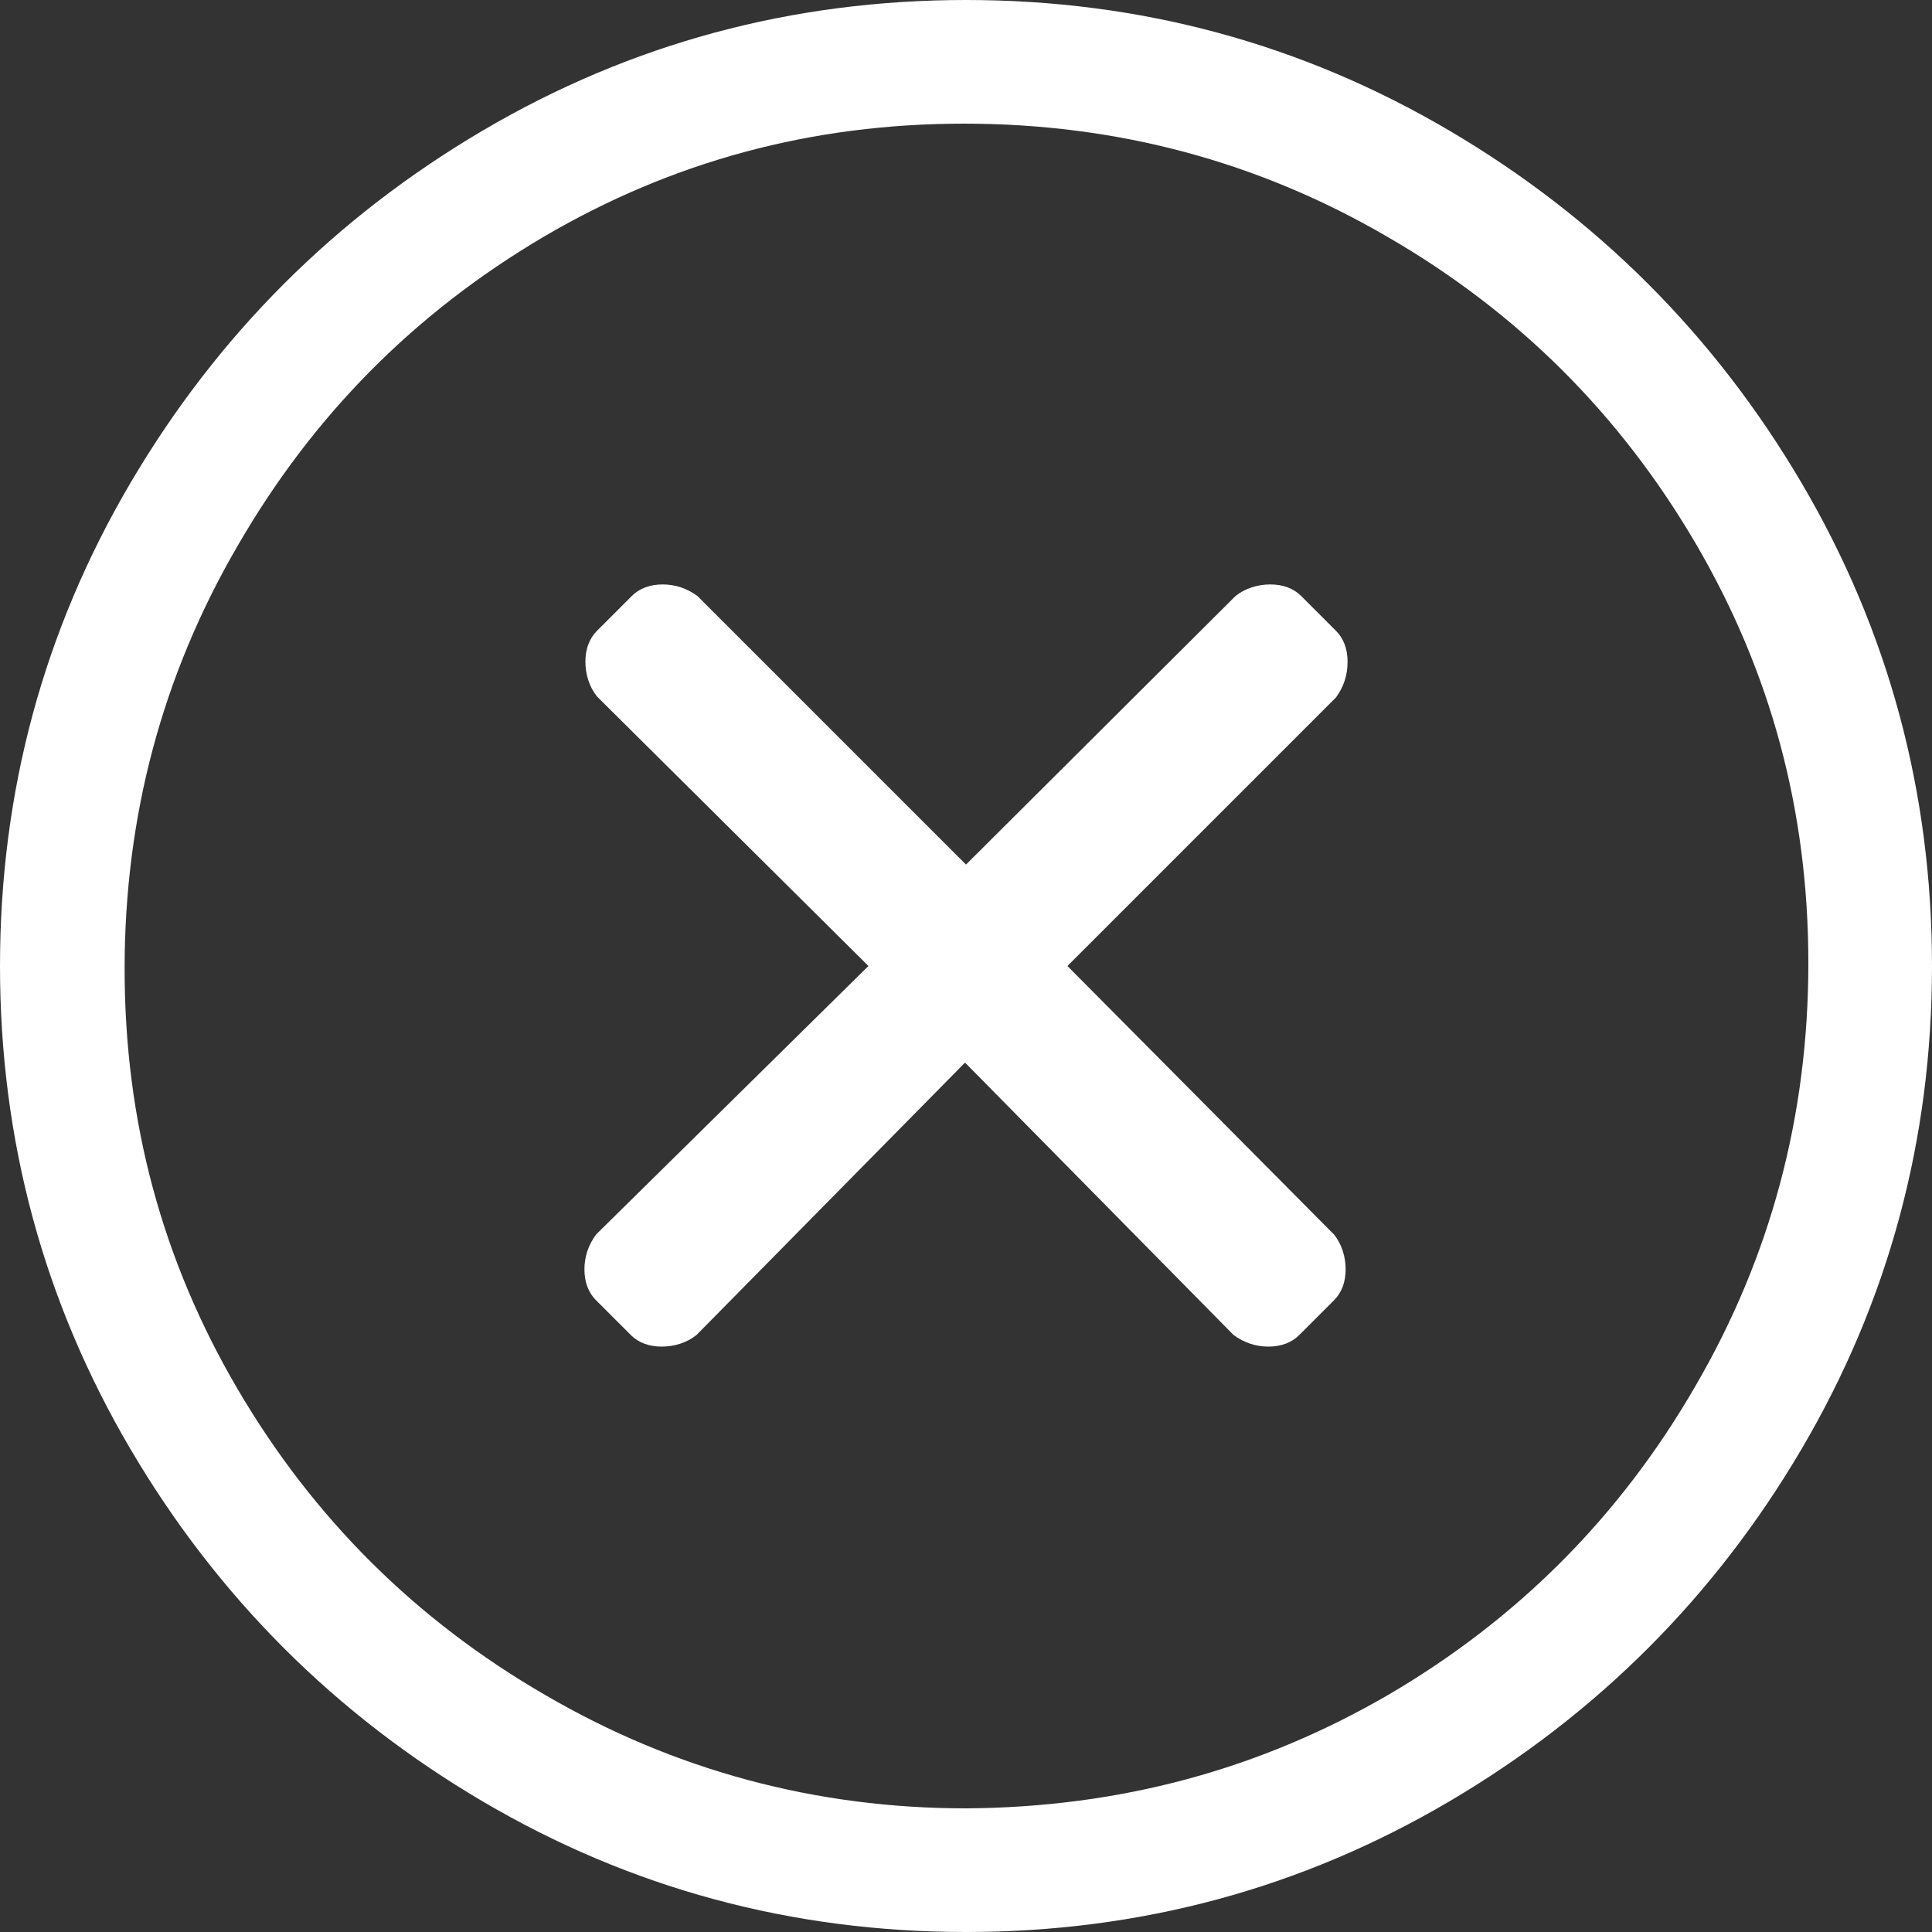
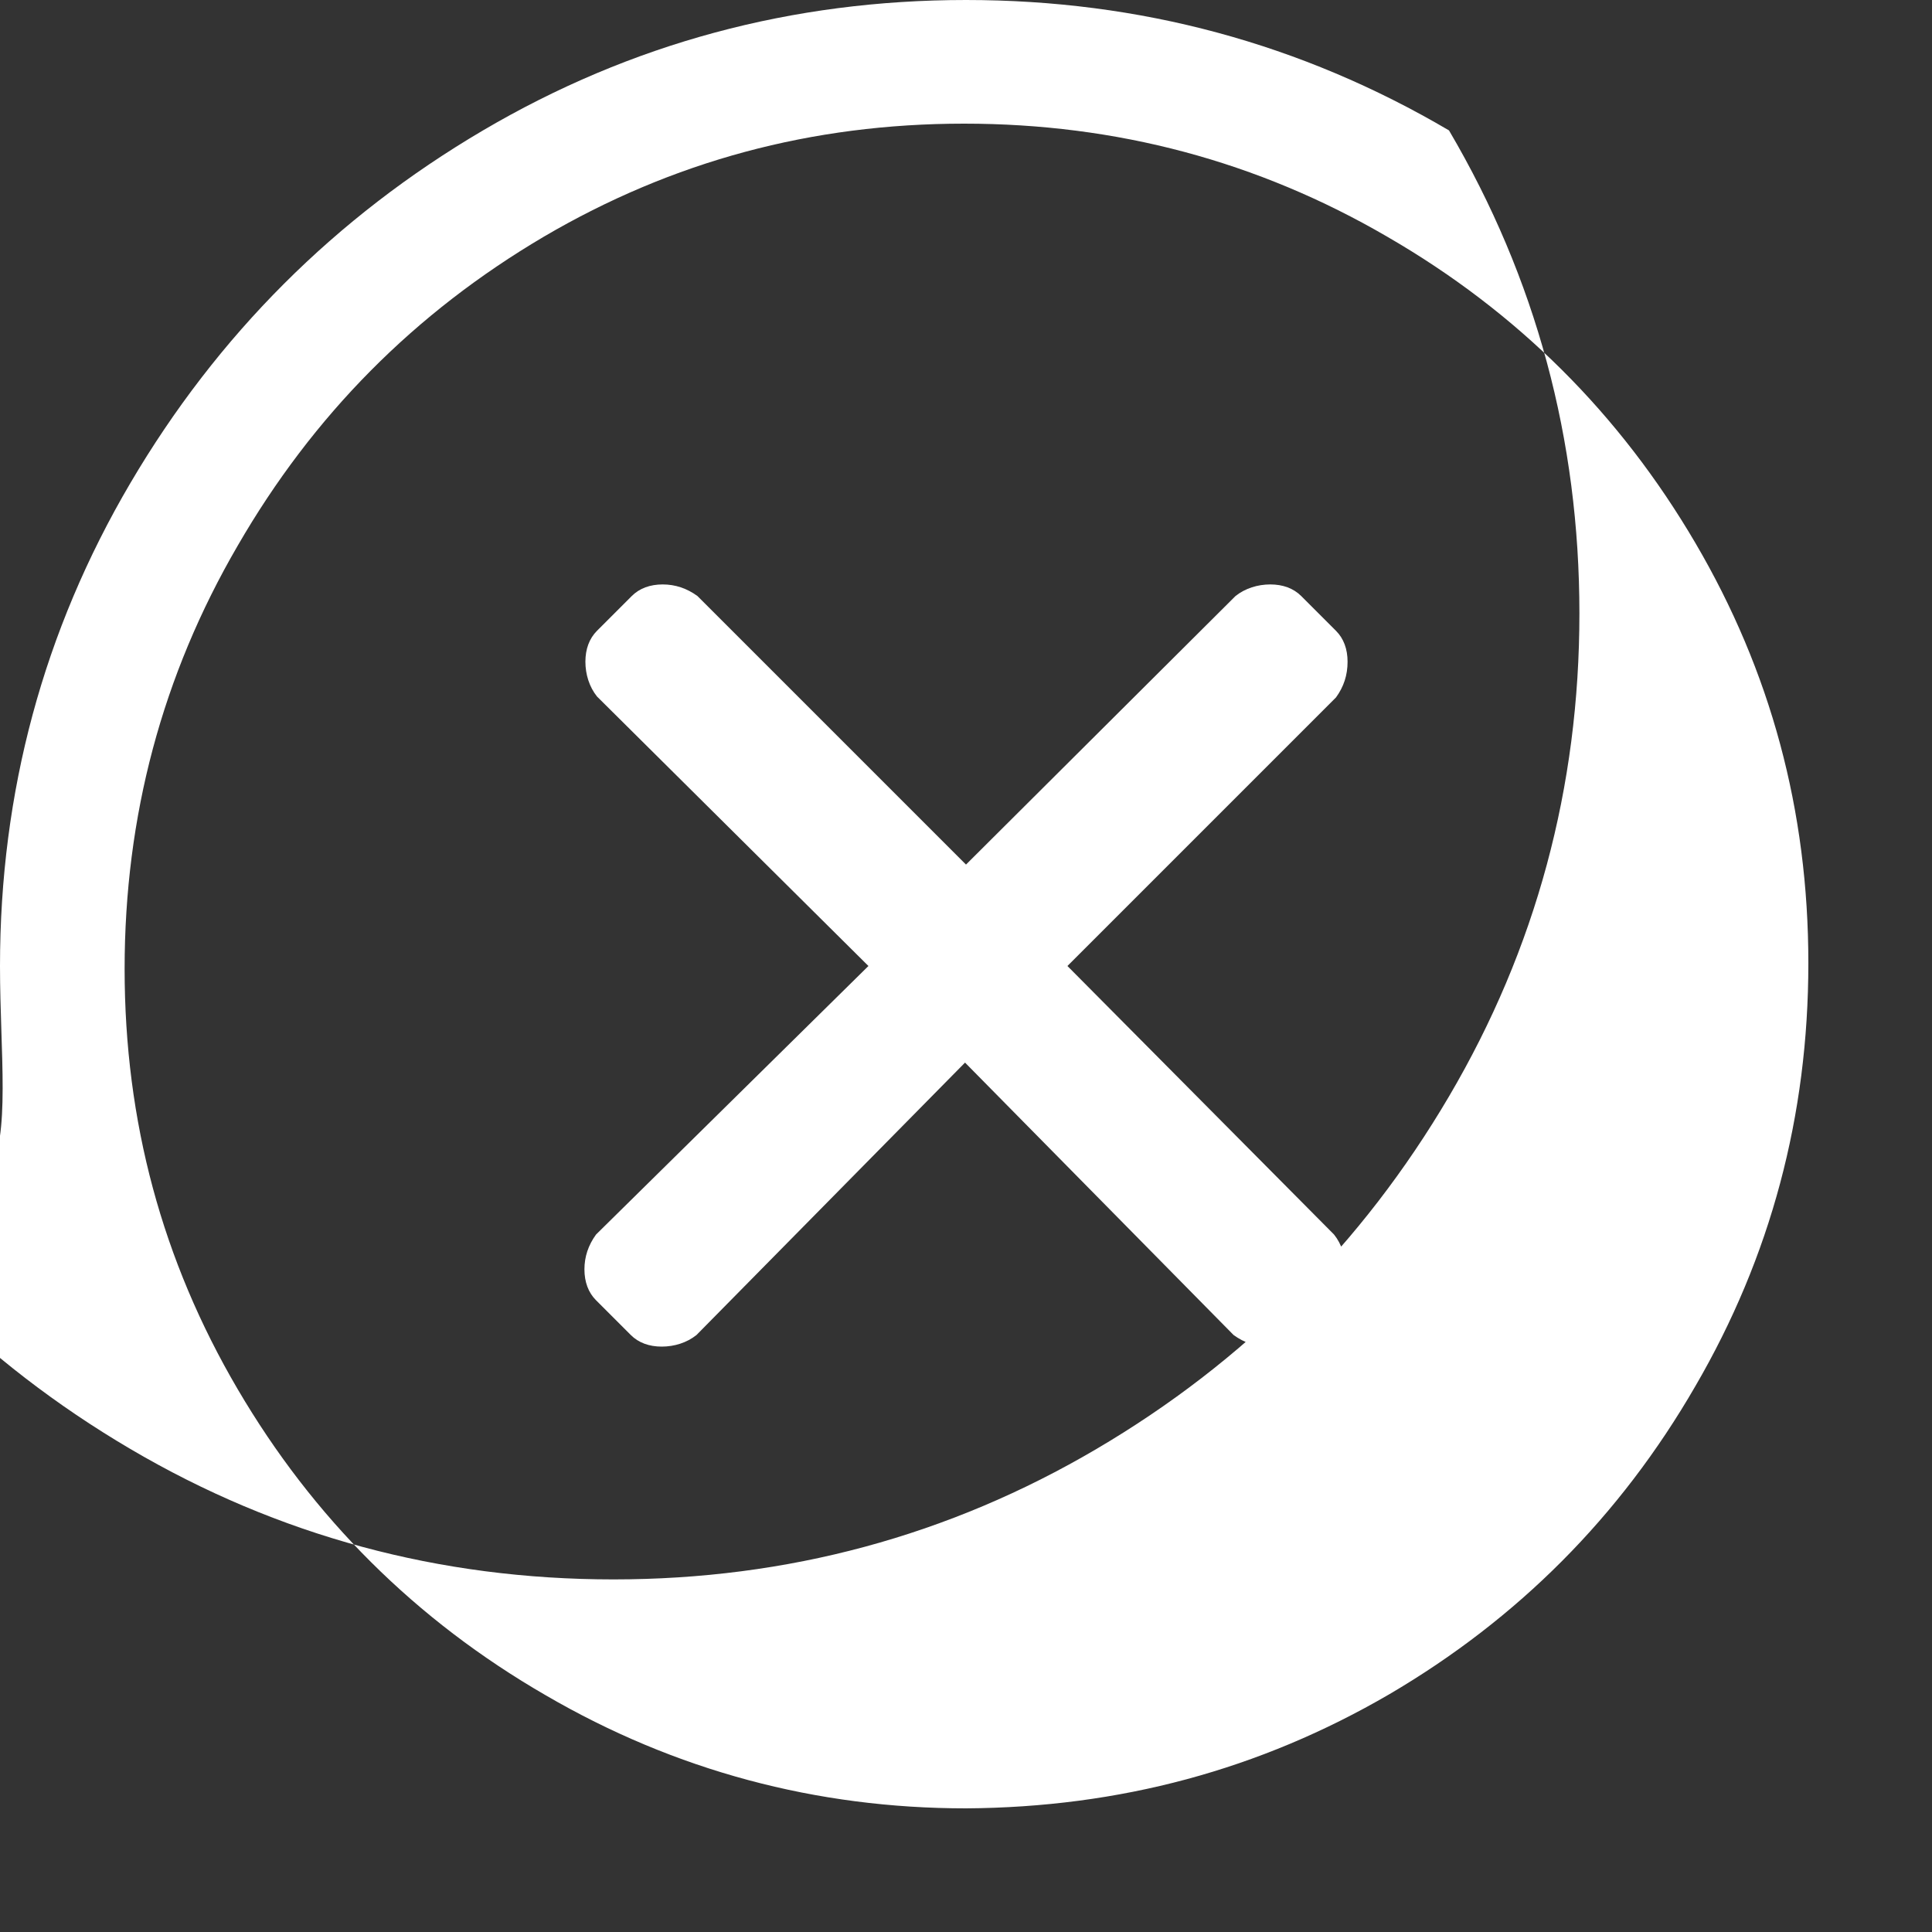
<svg xmlns="http://www.w3.org/2000/svg" version="1.1" id="Layer_1" x="0px" y="0px" viewBox="0 0 200 200" style="enable-background:new 0 0 200 200;" xml:space="preserve">
  <rect x="0" y="0" width="200" height="200" fill="#333333" stroke="none" />
  <style type="text/css">
	.st0{fill:#FFFFFF;}
	.st1{fill:#2D95BE;}
	.st2{clip-path:url(#SVGID_2_);fill:#57C1D8;}
	.st3{clip-path:url(#SVGID_4_);fill:#57C1D8;}
	.st4{clip-path:url(#SVGID_6_);fill:#57C1D8;}
	.st5{clip-path:url(#SVGID_8_);fill:#57C1D8;}
</style>
  <g>
-     <path class="st0" d="M150,13.5c15.3,9,27.5,21.2,36.5,36.5c9,15.3,13.5,32,13.5,50c0,18-4.5,34.7-13.5,50   c-9,15.3-21.2,27.5-36.5,36.5c-15.3,9-32,13.5-50,13.5c-18,0-34.7-4.5-50-13.5c-15.3-9-27.5-21.2-36.5-36.5C4.5,134.7,0,118,0,100   c0-18,4.5-34.7,13.5-50c9-15.3,21.2-27.5,36.5-36.5C65.3,4.5,82,0,100,0C118,0,134.7,4.5,150,13.5z M143.8,175.4   c13.3-7.8,23.9-18.4,31.7-31.9c7.8-13.4,11.7-28,11.7-43.8s-3.9-30.2-11.7-43.5c-7.8-13.3-18.4-23.9-31.9-31.7   c-13.4-7.8-28-11.7-43.8-11.7s-30.2,3.9-43.5,11.7C42.9,32.4,32.4,43,24.6,56.5c-7.8,13.4-11.7,28-11.7,43.8s3.9,30.2,11.7,43.5   c7.8,13.3,18.4,23.9,31.9,31.7c13.4,7.8,28,11.7,43.5,11.7C115.9,187.1,130.4,183.2,143.8,175.4z M139.5,68.5   c0-1.3-0.4-2.4-1.2-3.2l-3.6-3.6c-0.8-0.8-1.9-1.2-3.2-1.2c-1.3,0-2.6,0.4-3.6,1.2L100,89.5L72.2,61.7c-1.1-0.8-2.3-1.2-3.6-1.2   c-1.3,0-2.4,0.4-3.2,1.2l-3.6,3.6c-0.8,0.8-1.2,1.9-1.2,3.2c0,1.3,0.4,2.6,1.2,3.6L89.9,100l-28.2,27.8c-0.8,1.1-1.2,2.3-1.2,3.6   c0,1.3,0.4,2.4,1.2,3.2l3.6,3.6c0.8,0.8,1.9,1.2,3.2,1.2c1.3,0,2.6-0.4,3.6-1.2l27.8-28.2l27.8,28.2c1.1,0.8,2.3,1.2,3.6,1.2   c1.3,0,2.4-0.4,3.2-1.2l3.6-3.6c0.8-0.8,1.2-1.9,1.2-3.2c0-1.3-0.4-2.6-1.2-3.6L110.5,100l27.8-27.8   C139.1,71.1,139.5,69.9,139.5,68.5z" />
+     <path class="st0" d="M150,13.5c9,15.3,13.5,32,13.5,50c0,18-4.5,34.7-13.5,50   c-9,15.3-21.2,27.5-36.5,36.5c-15.3,9-32,13.5-50,13.5c-18,0-34.7-4.5-50-13.5c-15.3-9-27.5-21.2-36.5-36.5C4.5,134.7,0,118,0,100   c0-18,4.5-34.7,13.5-50c9-15.3,21.2-27.5,36.5-36.5C65.3,4.5,82,0,100,0C118,0,134.7,4.5,150,13.5z M143.8,175.4   c13.3-7.8,23.9-18.4,31.7-31.9c7.8-13.4,11.7-28,11.7-43.8s-3.9-30.2-11.7-43.5c-7.8-13.3-18.4-23.9-31.9-31.7   c-13.4-7.8-28-11.7-43.8-11.7s-30.2,3.9-43.5,11.7C42.9,32.4,32.4,43,24.6,56.5c-7.8,13.4-11.7,28-11.7,43.8s3.9,30.2,11.7,43.5   c7.8,13.3,18.4,23.9,31.9,31.7c13.4,7.8,28,11.7,43.5,11.7C115.9,187.1,130.4,183.2,143.8,175.4z M139.5,68.5   c0-1.3-0.4-2.4-1.2-3.2l-3.6-3.6c-0.8-0.8-1.9-1.2-3.2-1.2c-1.3,0-2.6,0.4-3.6,1.2L100,89.5L72.2,61.7c-1.1-0.8-2.3-1.2-3.6-1.2   c-1.3,0-2.4,0.4-3.2,1.2l-3.6,3.6c-0.8,0.8-1.2,1.9-1.2,3.2c0,1.3,0.4,2.6,1.2,3.6L89.9,100l-28.2,27.8c-0.8,1.1-1.2,2.3-1.2,3.6   c0,1.3,0.4,2.4,1.2,3.2l3.6,3.6c0.8,0.8,1.9,1.2,3.2,1.2c1.3,0,2.6-0.4,3.6-1.2l27.8-28.2l27.8,28.2c1.1,0.8,2.3,1.2,3.6,1.2   c1.3,0,2.4-0.4,3.2-1.2l3.6-3.6c0.8-0.8,1.2-1.9,1.2-3.2c0-1.3-0.4-2.6-1.2-3.6L110.5,100l27.8-27.8   C139.1,71.1,139.5,69.9,139.5,68.5z" />
  </g>
</svg>